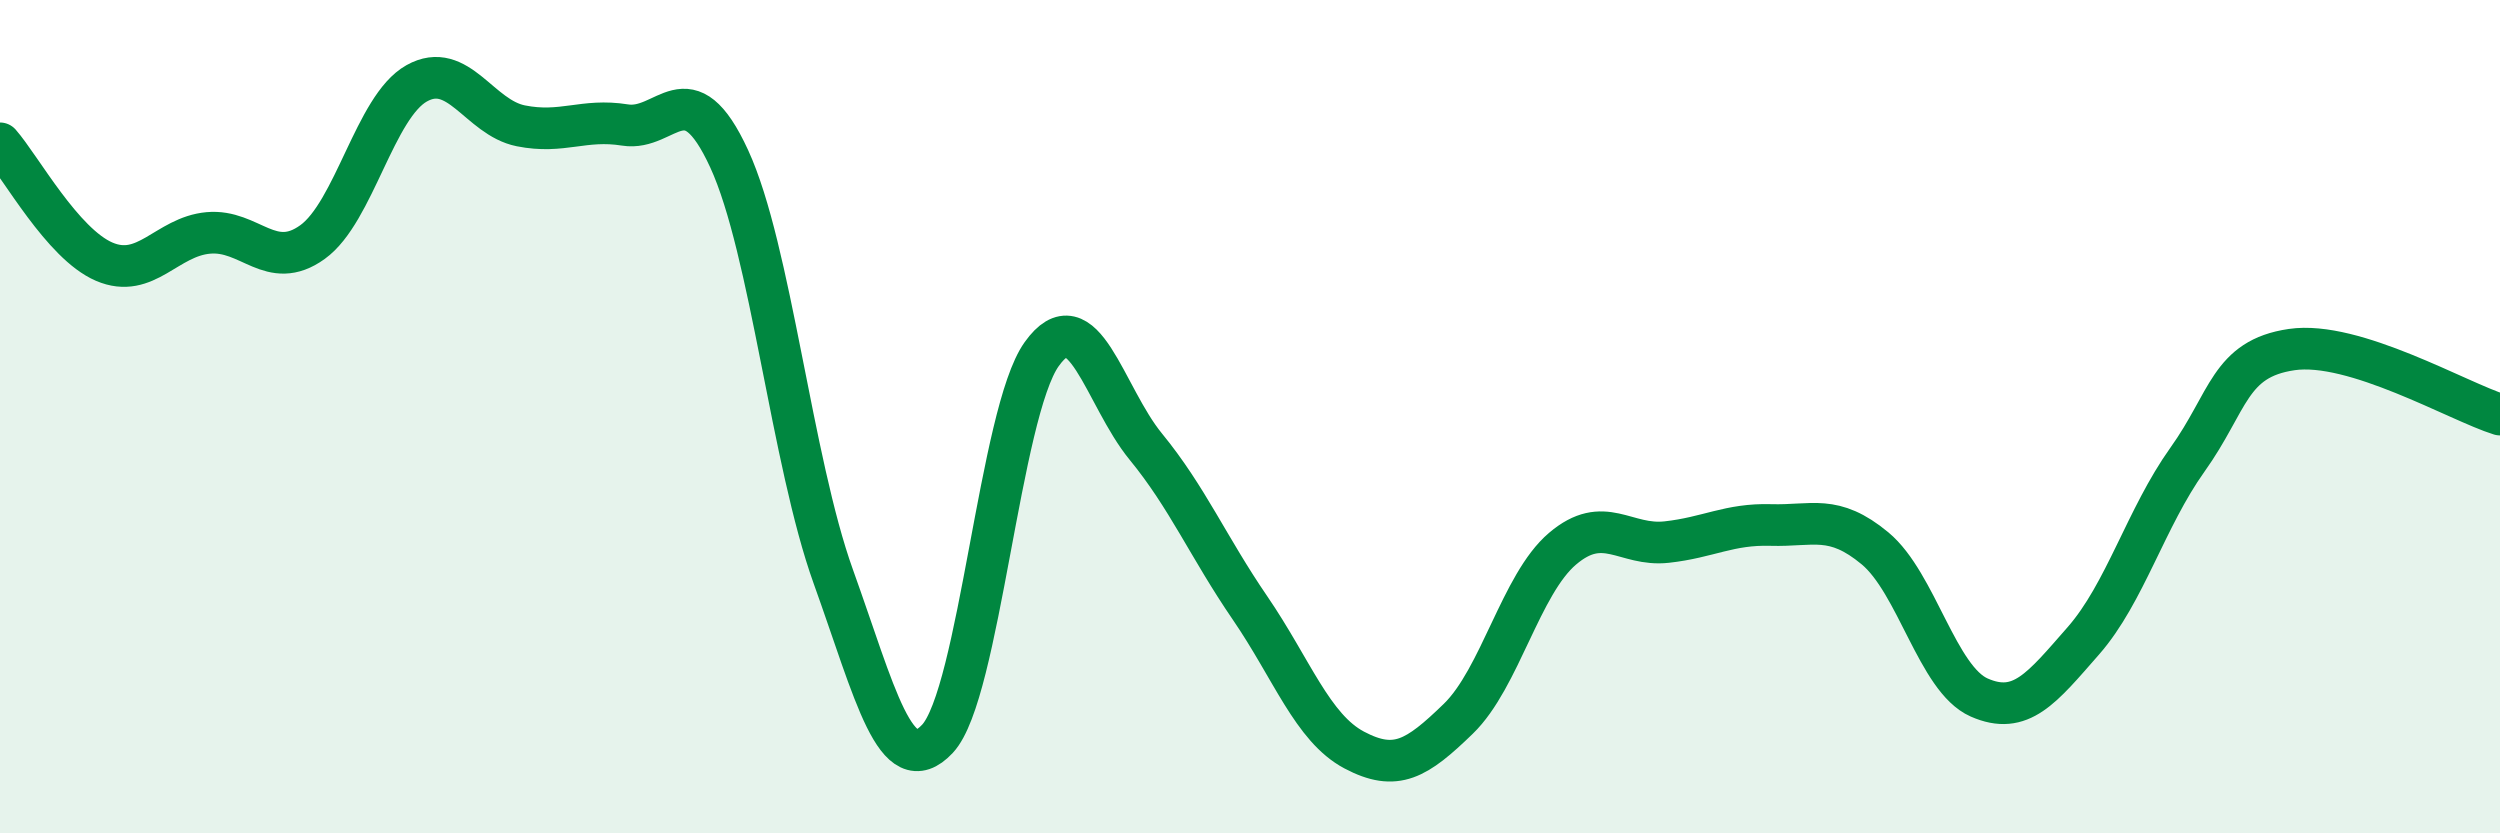
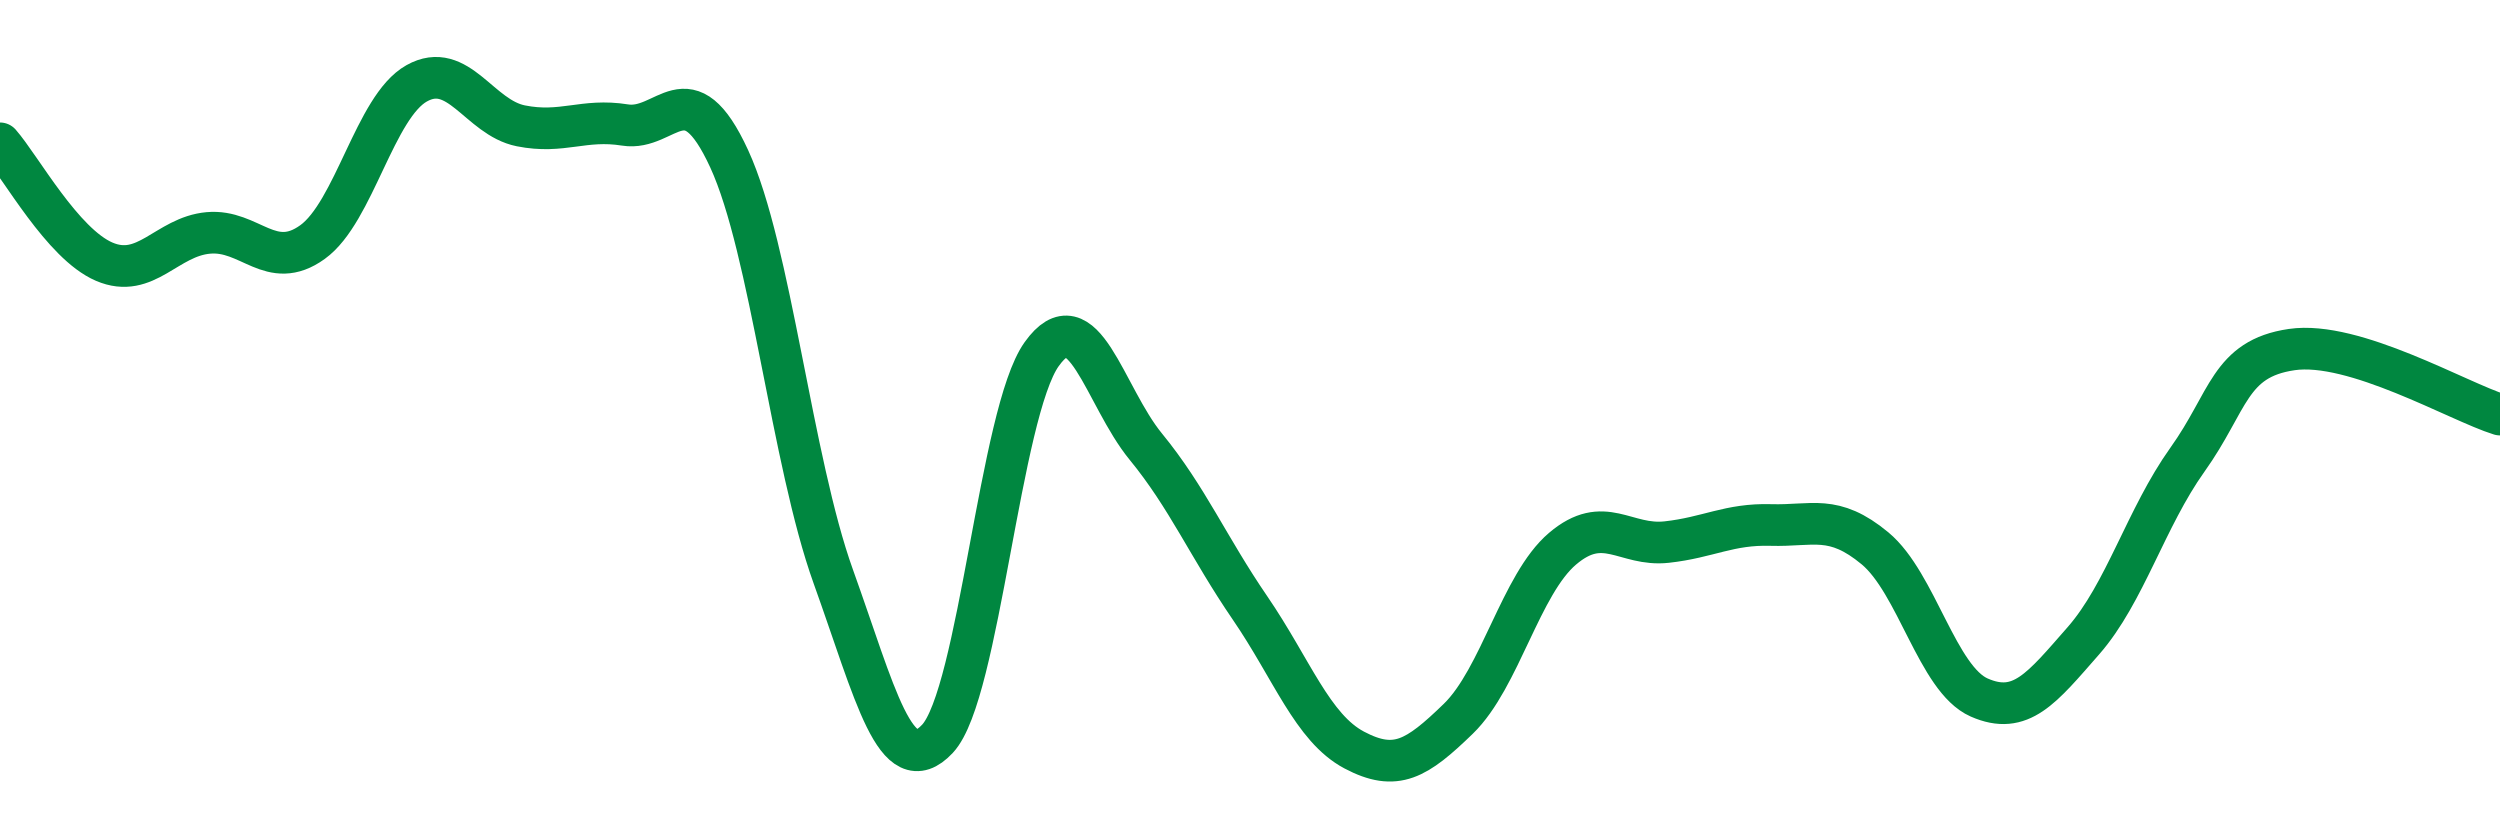
<svg xmlns="http://www.w3.org/2000/svg" width="60" height="20" viewBox="0 0 60 20">
-   <path d="M 0,3.44 C 0.5,4.01 1.5,5.85 2.5,6.28 C 3.5,6.71 4,5.68 5,5.59 C 6,5.5 6.5,6.53 7.5,5.81 C 8.5,5.09 9,2.56 10,2 C 11,1.44 11.5,2.82 12.5,3.02 C 13.5,3.22 14,2.84 15,3 C 16,3.16 16.5,1.64 17.5,3.81 C 18.5,5.98 19,11.06 20,13.84 C 21,16.62 21.5,18.8 22.5,17.73 C 23.5,16.66 24,9.9 25,8.5 C 26,7.1 26.5,9.5 27.5,10.72 C 28.5,11.94 29,13.13 30,14.59 C 31,16.05 31.5,17.47 32.5,18 C 33.5,18.53 34,18.22 35,17.25 C 36,16.28 36.5,14.02 37.5,13.17 C 38.5,12.32 39,13.12 40,13.01 C 41,12.9 41.5,12.57 42.5,12.6 C 43.5,12.63 44,12.33 45,13.16 C 46,13.99 46.5,16.3 47.5,16.74 C 48.5,17.18 49,16.52 50,15.38 C 51,14.24 51.5,12.43 52.5,11.03 C 53.5,9.63 53.5,8.61 55,8.39 C 56.5,8.17 59,9.64 60,9.95L60 20L0 20Z" fill="#008740" opacity="0.1" stroke-linecap="round" stroke-linejoin="round" />
  <path d="M 0,3.44 C 0.5,4.01 1.5,5.85 2.5,6.28 C 3.5,6.71 4,5.68 5,5.59 C 6,5.5 6.5,6.53 7.5,5.81 C 8.5,5.09 9,2.56 10,2 C 11,1.44 11.5,2.82 12.5,3.02 C 13.5,3.22 14,2.84 15,3 C 16,3.16 16.5,1.64 17.5,3.81 C 18.5,5.98 19,11.06 20,13.84 C 21,16.62 21.5,18.8 22.5,17.73 C 23.5,16.66 24,9.9 25,8.5 C 26,7.1 26.5,9.5 27.5,10.72 C 28.5,11.94 29,13.13 30,14.59 C 31,16.05 31.5,17.47 32.5,18 C 33.5,18.53 34,18.22 35,17.25 C 36,16.28 36.5,14.02 37.5,13.17 C 38.5,12.32 39,13.12 40,13.01 C 41,12.9 41.5,12.57 42.5,12.6 C 43.5,12.63 44,12.33 45,13.16 C 46,13.99 46.5,16.3 47.5,16.74 C 48.5,17.18 49,16.52 50,15.38 C 51,14.24 51.5,12.43 52.5,11.03 C 53.5,9.63 53.5,8.61 55,8.39 C 56.5,8.17 59,9.64 60,9.95" stroke="#008740" stroke-width="1" fill="none" stroke-linecap="round" stroke-linejoin="round" />
</svg>